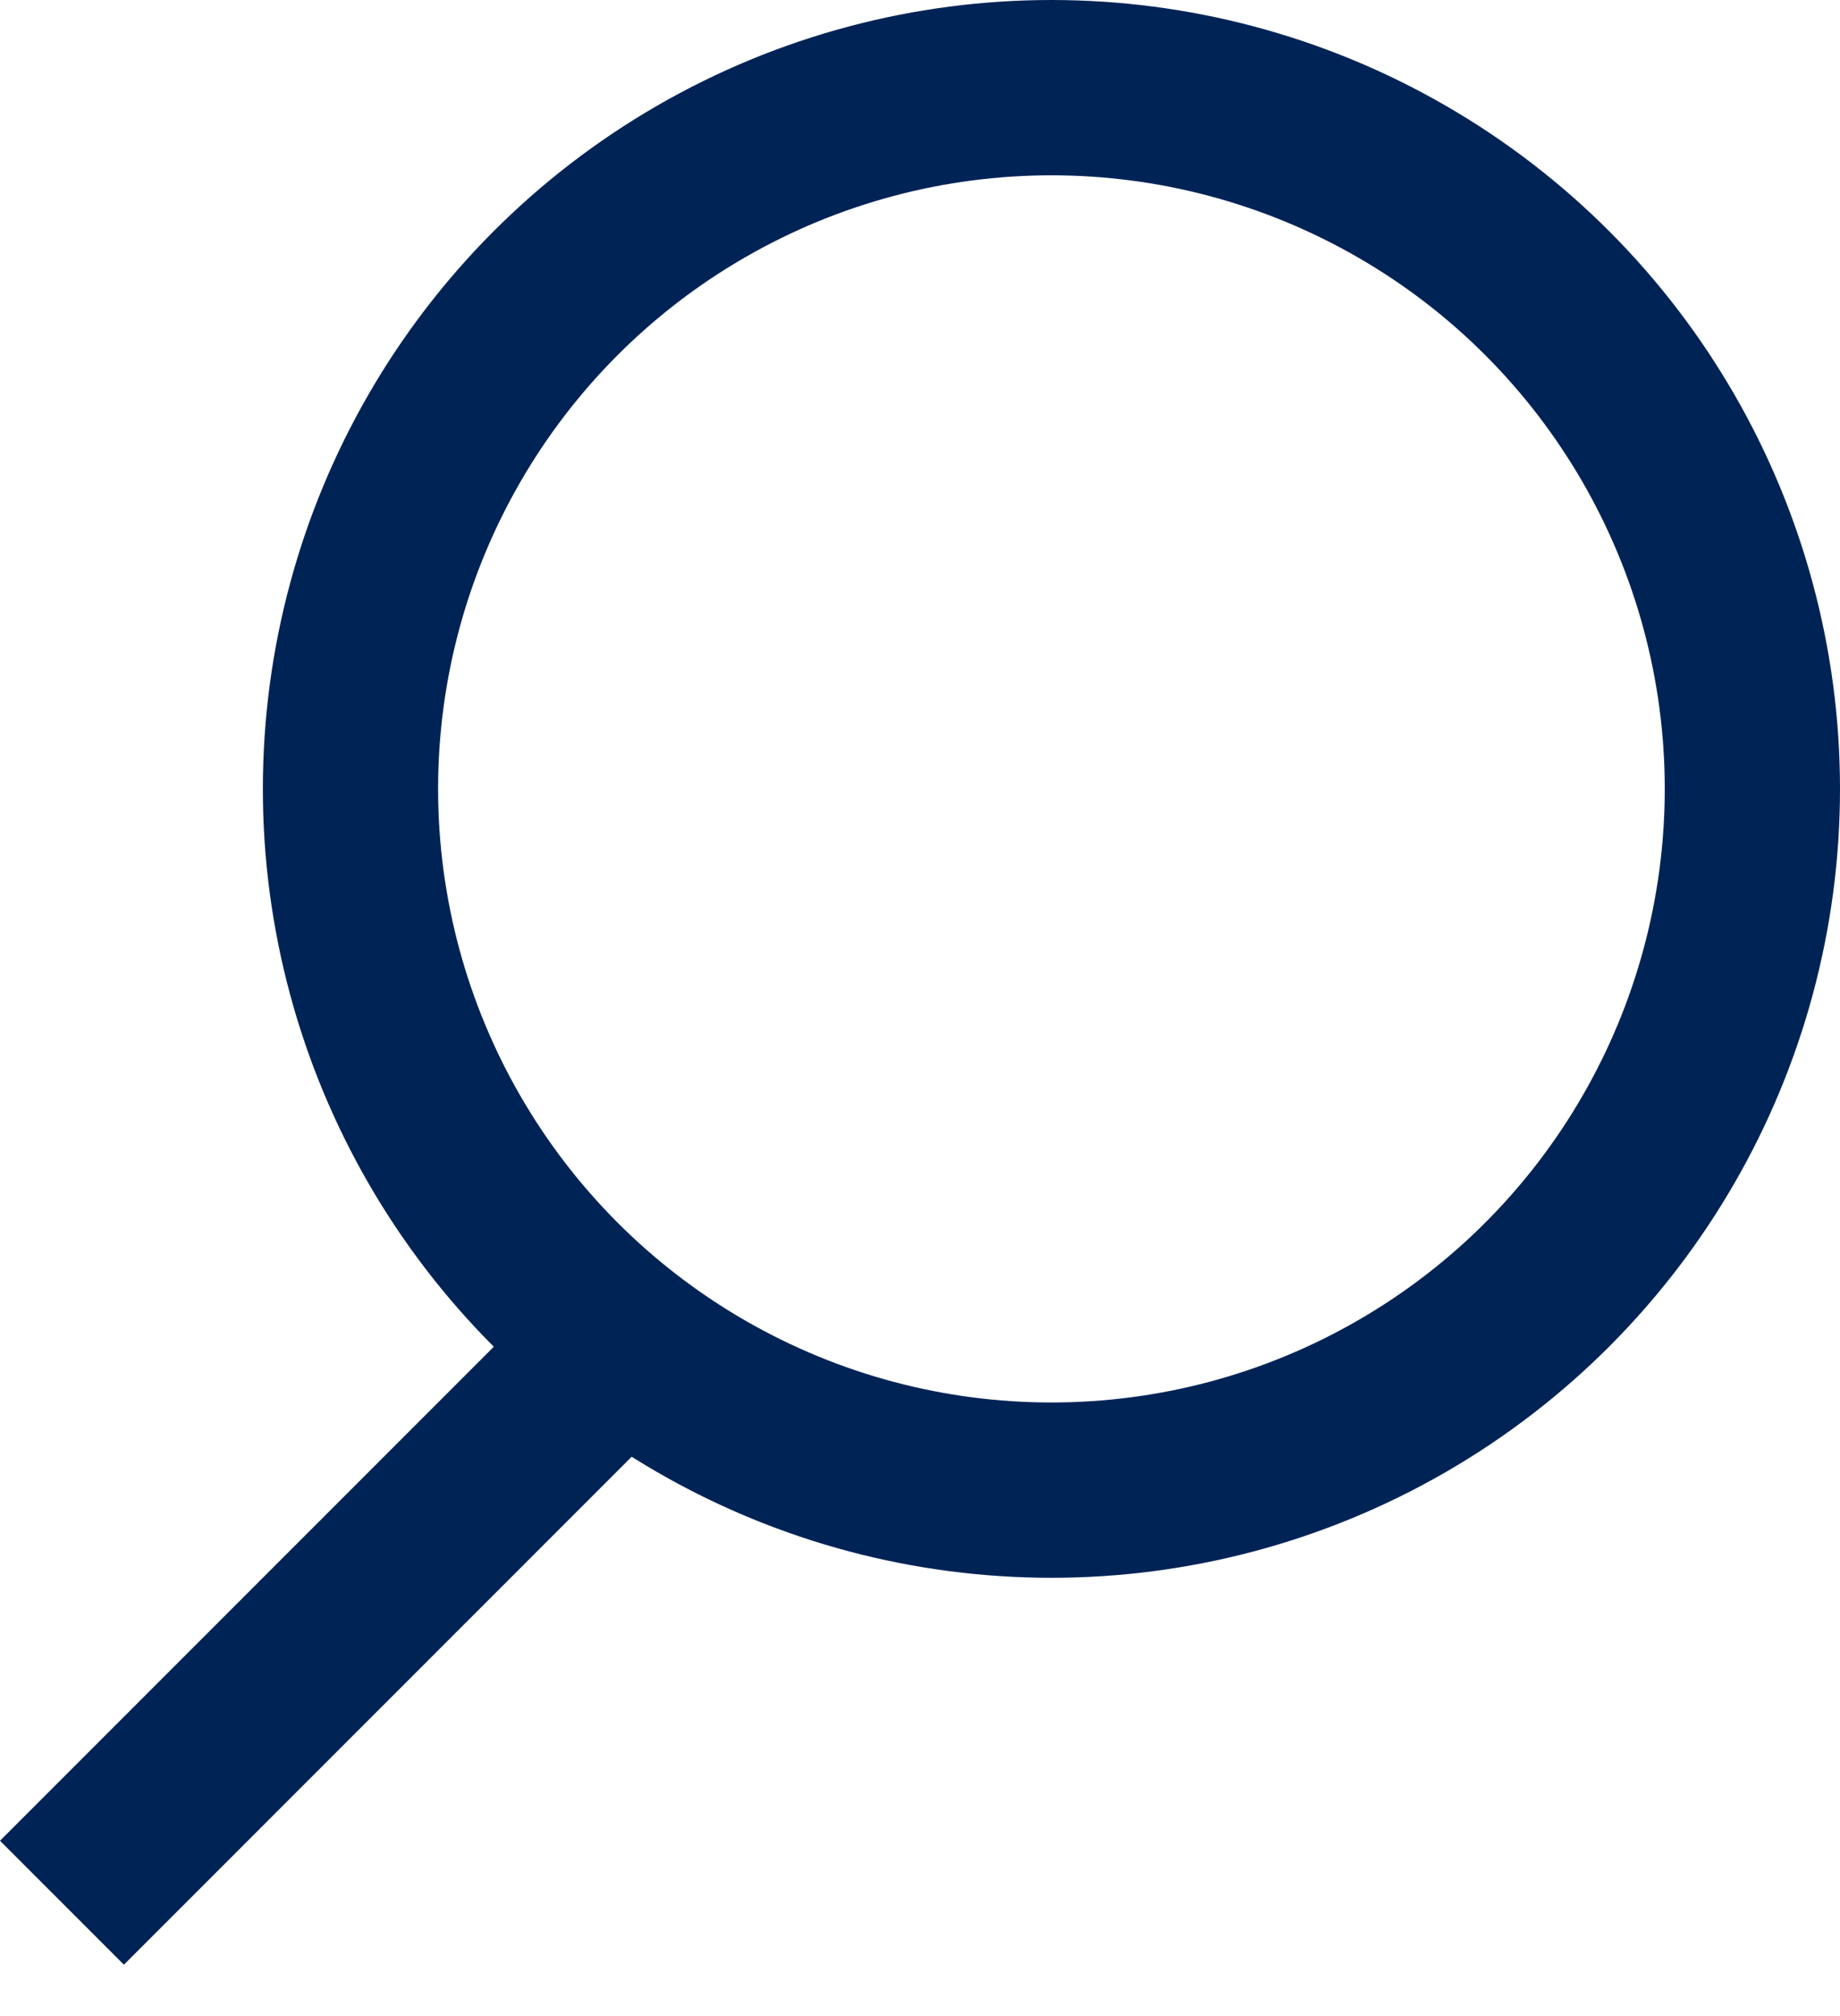
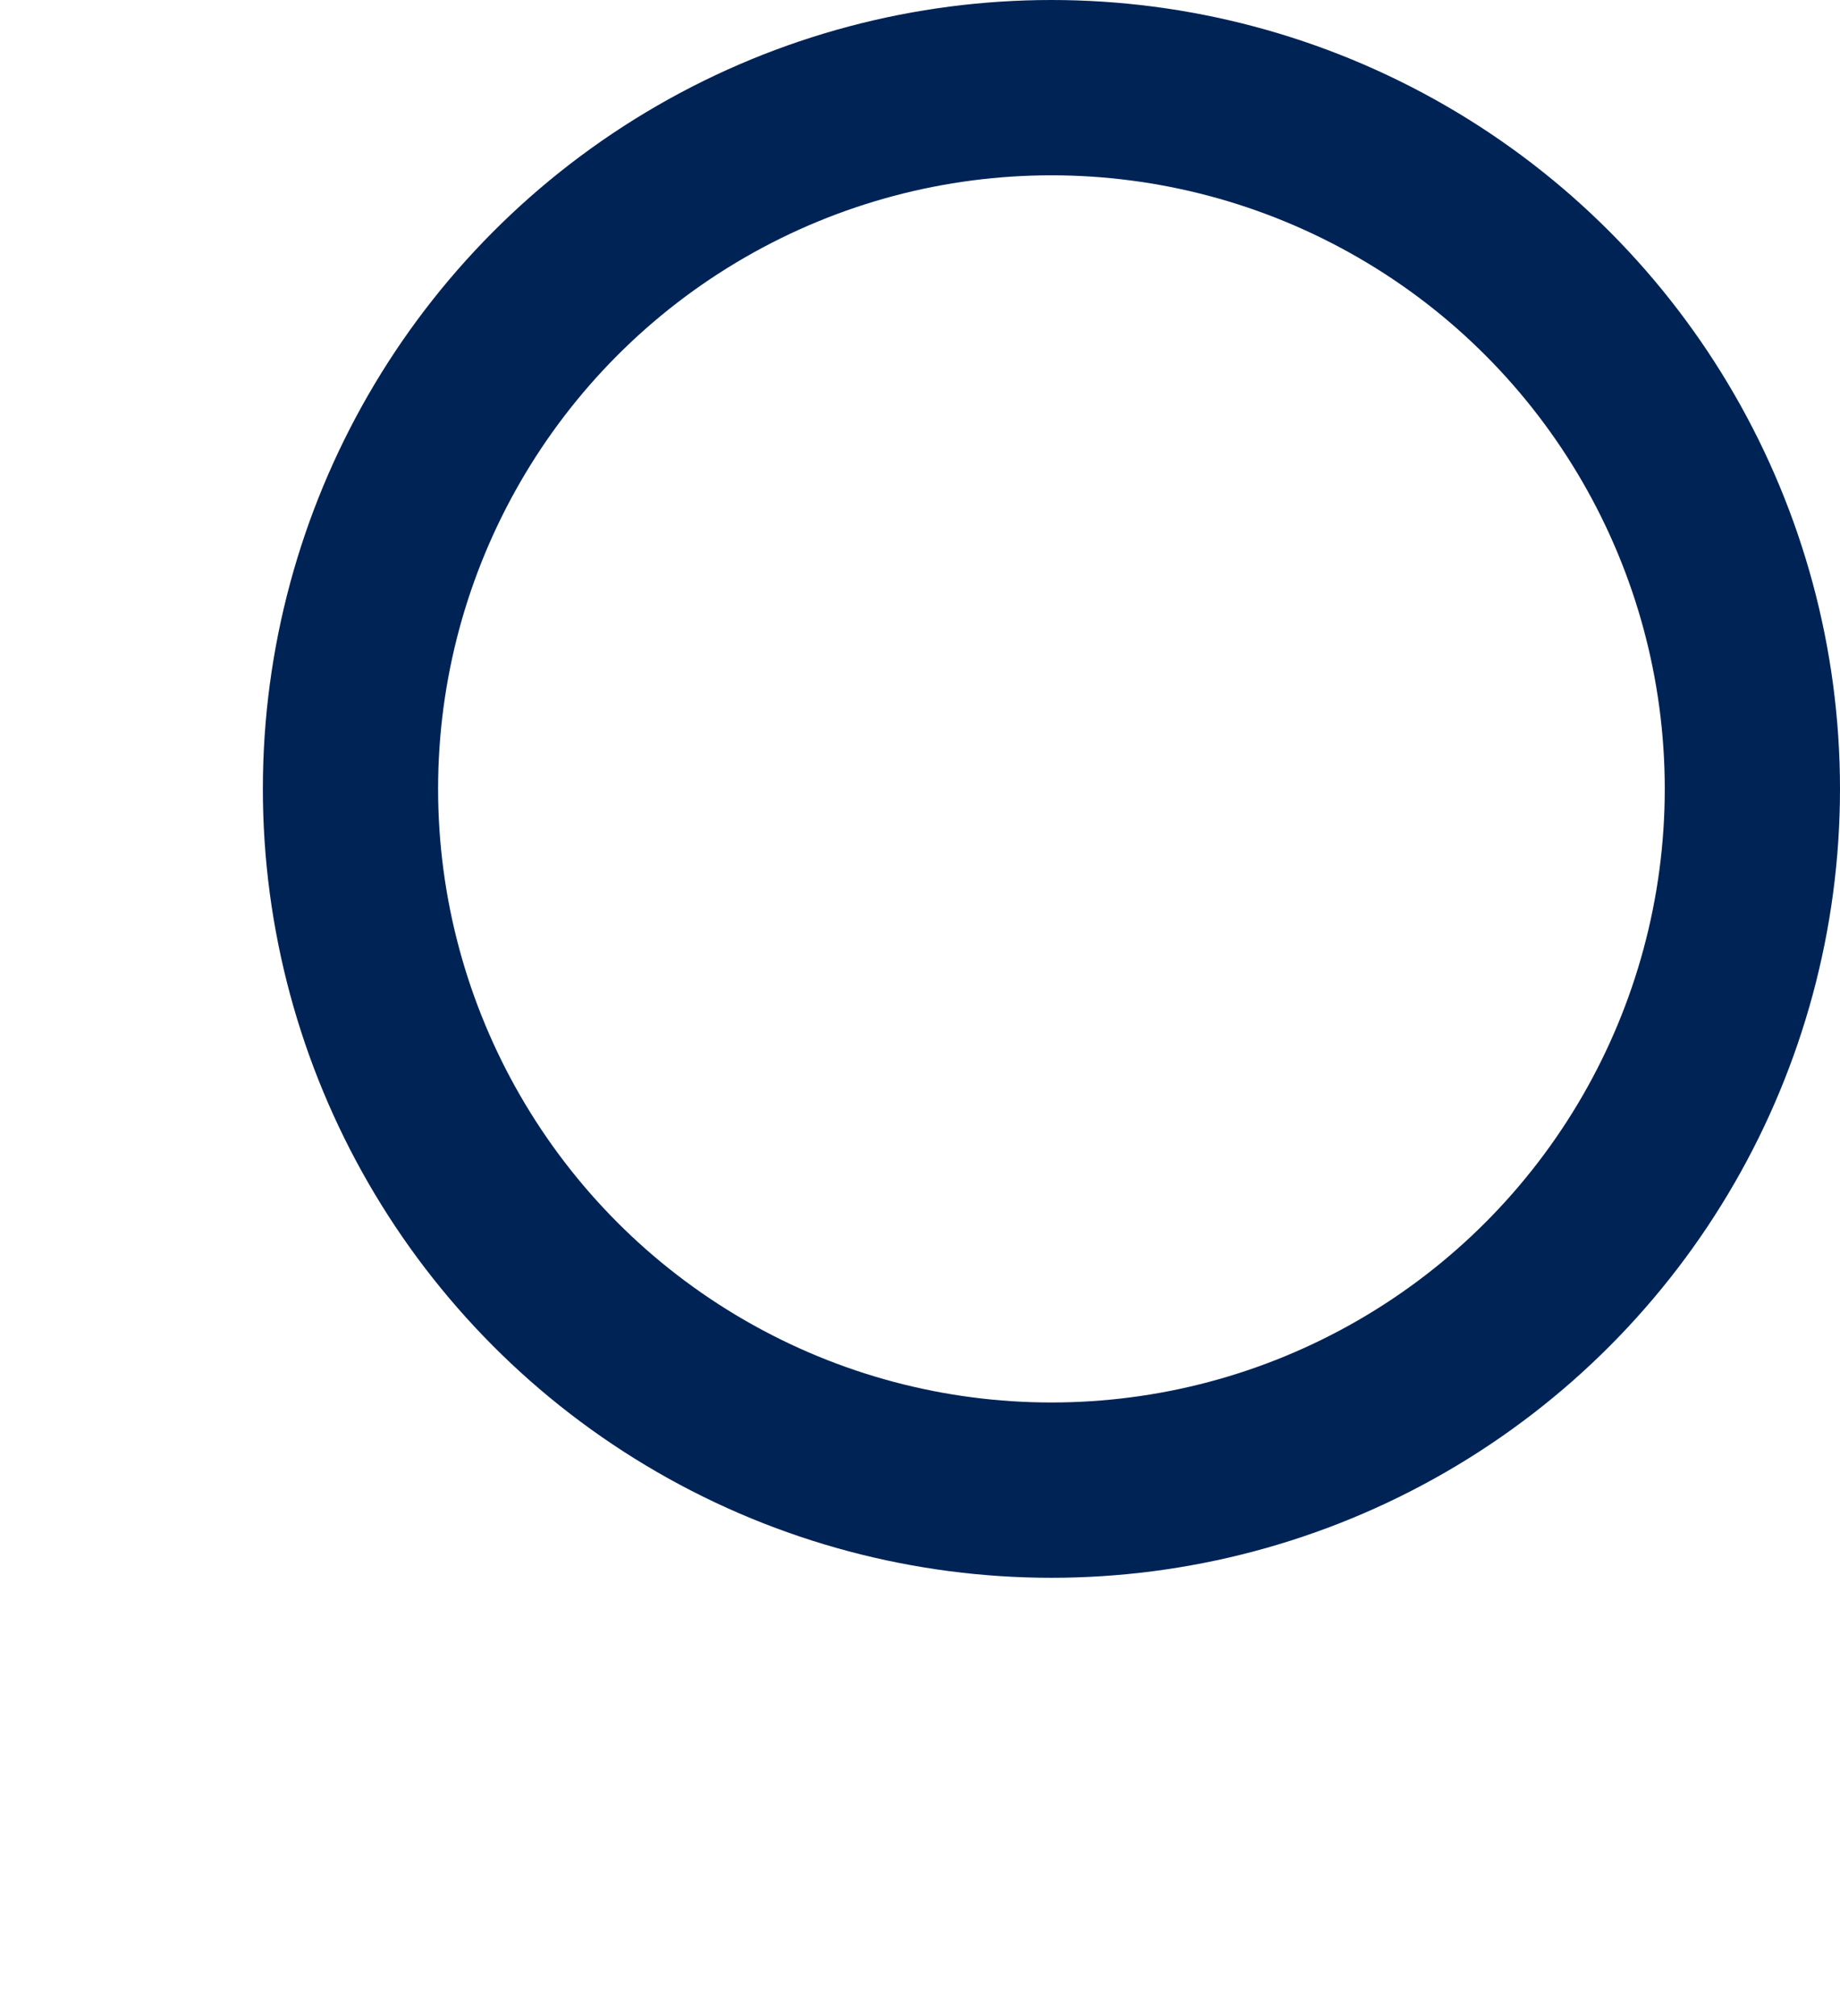
<svg xmlns="http://www.w3.org/2000/svg" width="21" height="23" viewBox="0 0 21 23" fill="none">
  <circle cx="12" cy="9" r="8" stroke="#002356" stroke-width="2" />
-   <line x1="6.707" y1="15.707" x2="0.707" y2="21.707" stroke="#002356" stroke-width="2" />
</svg>